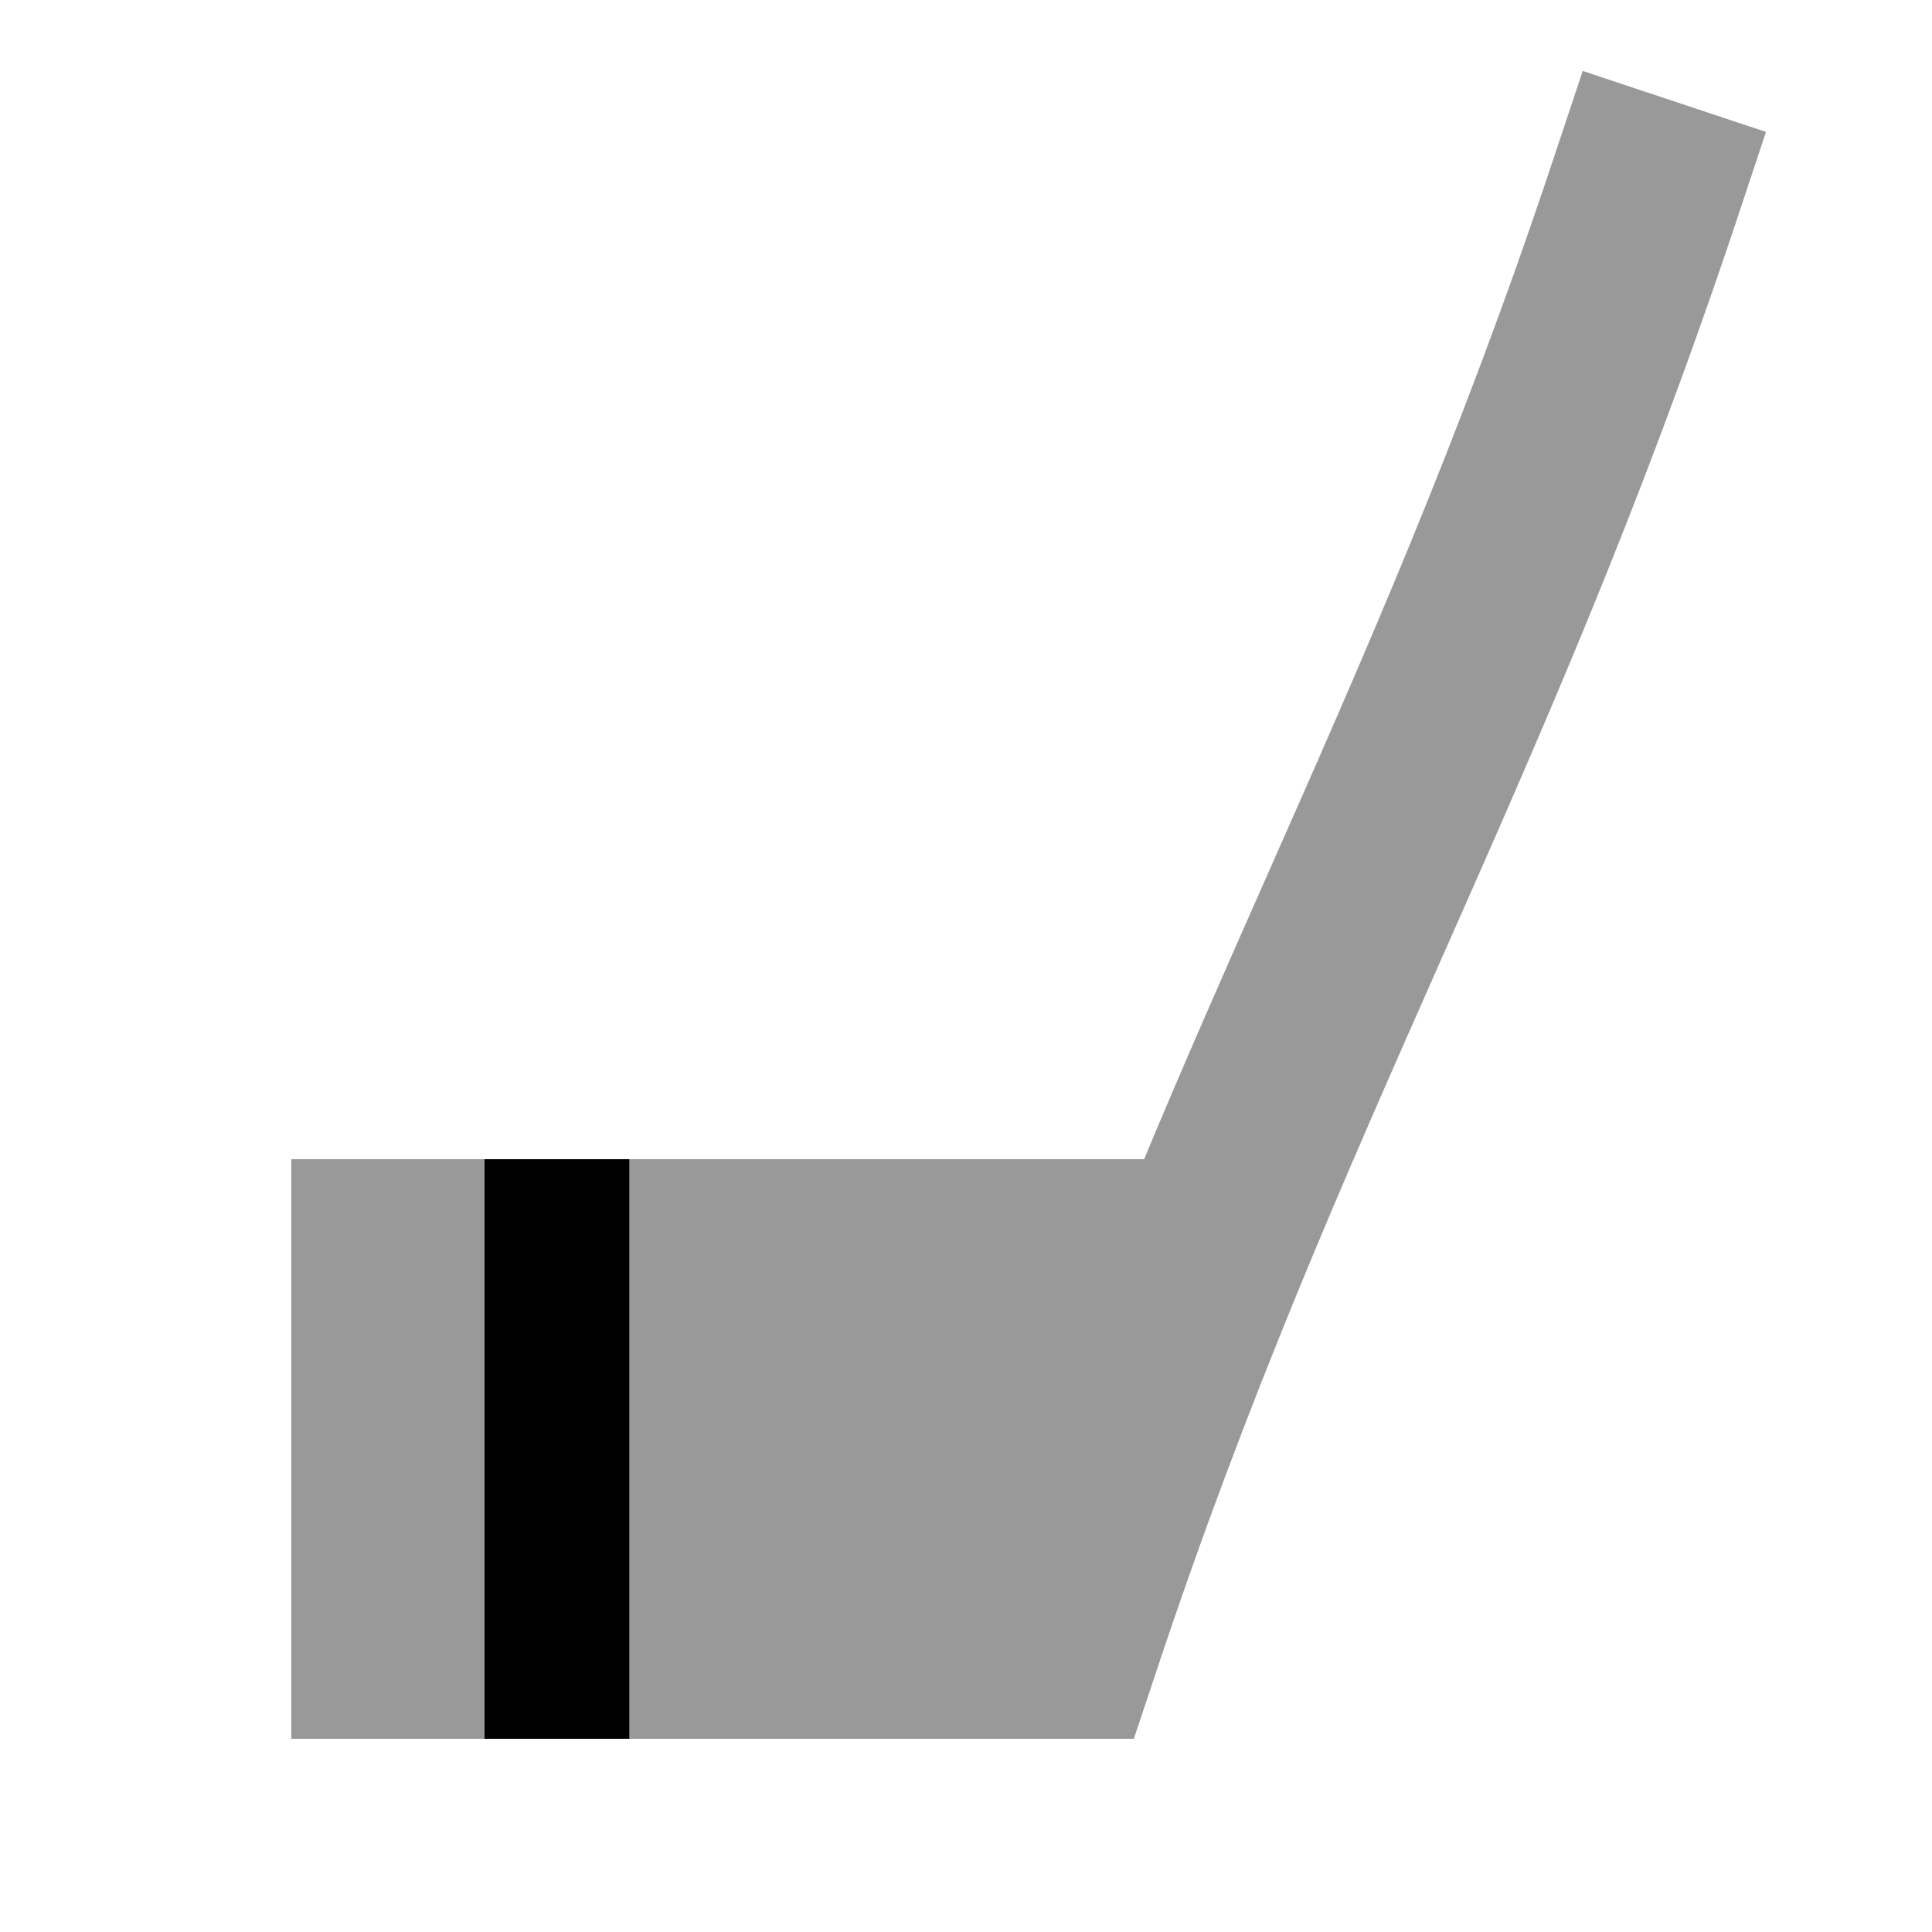
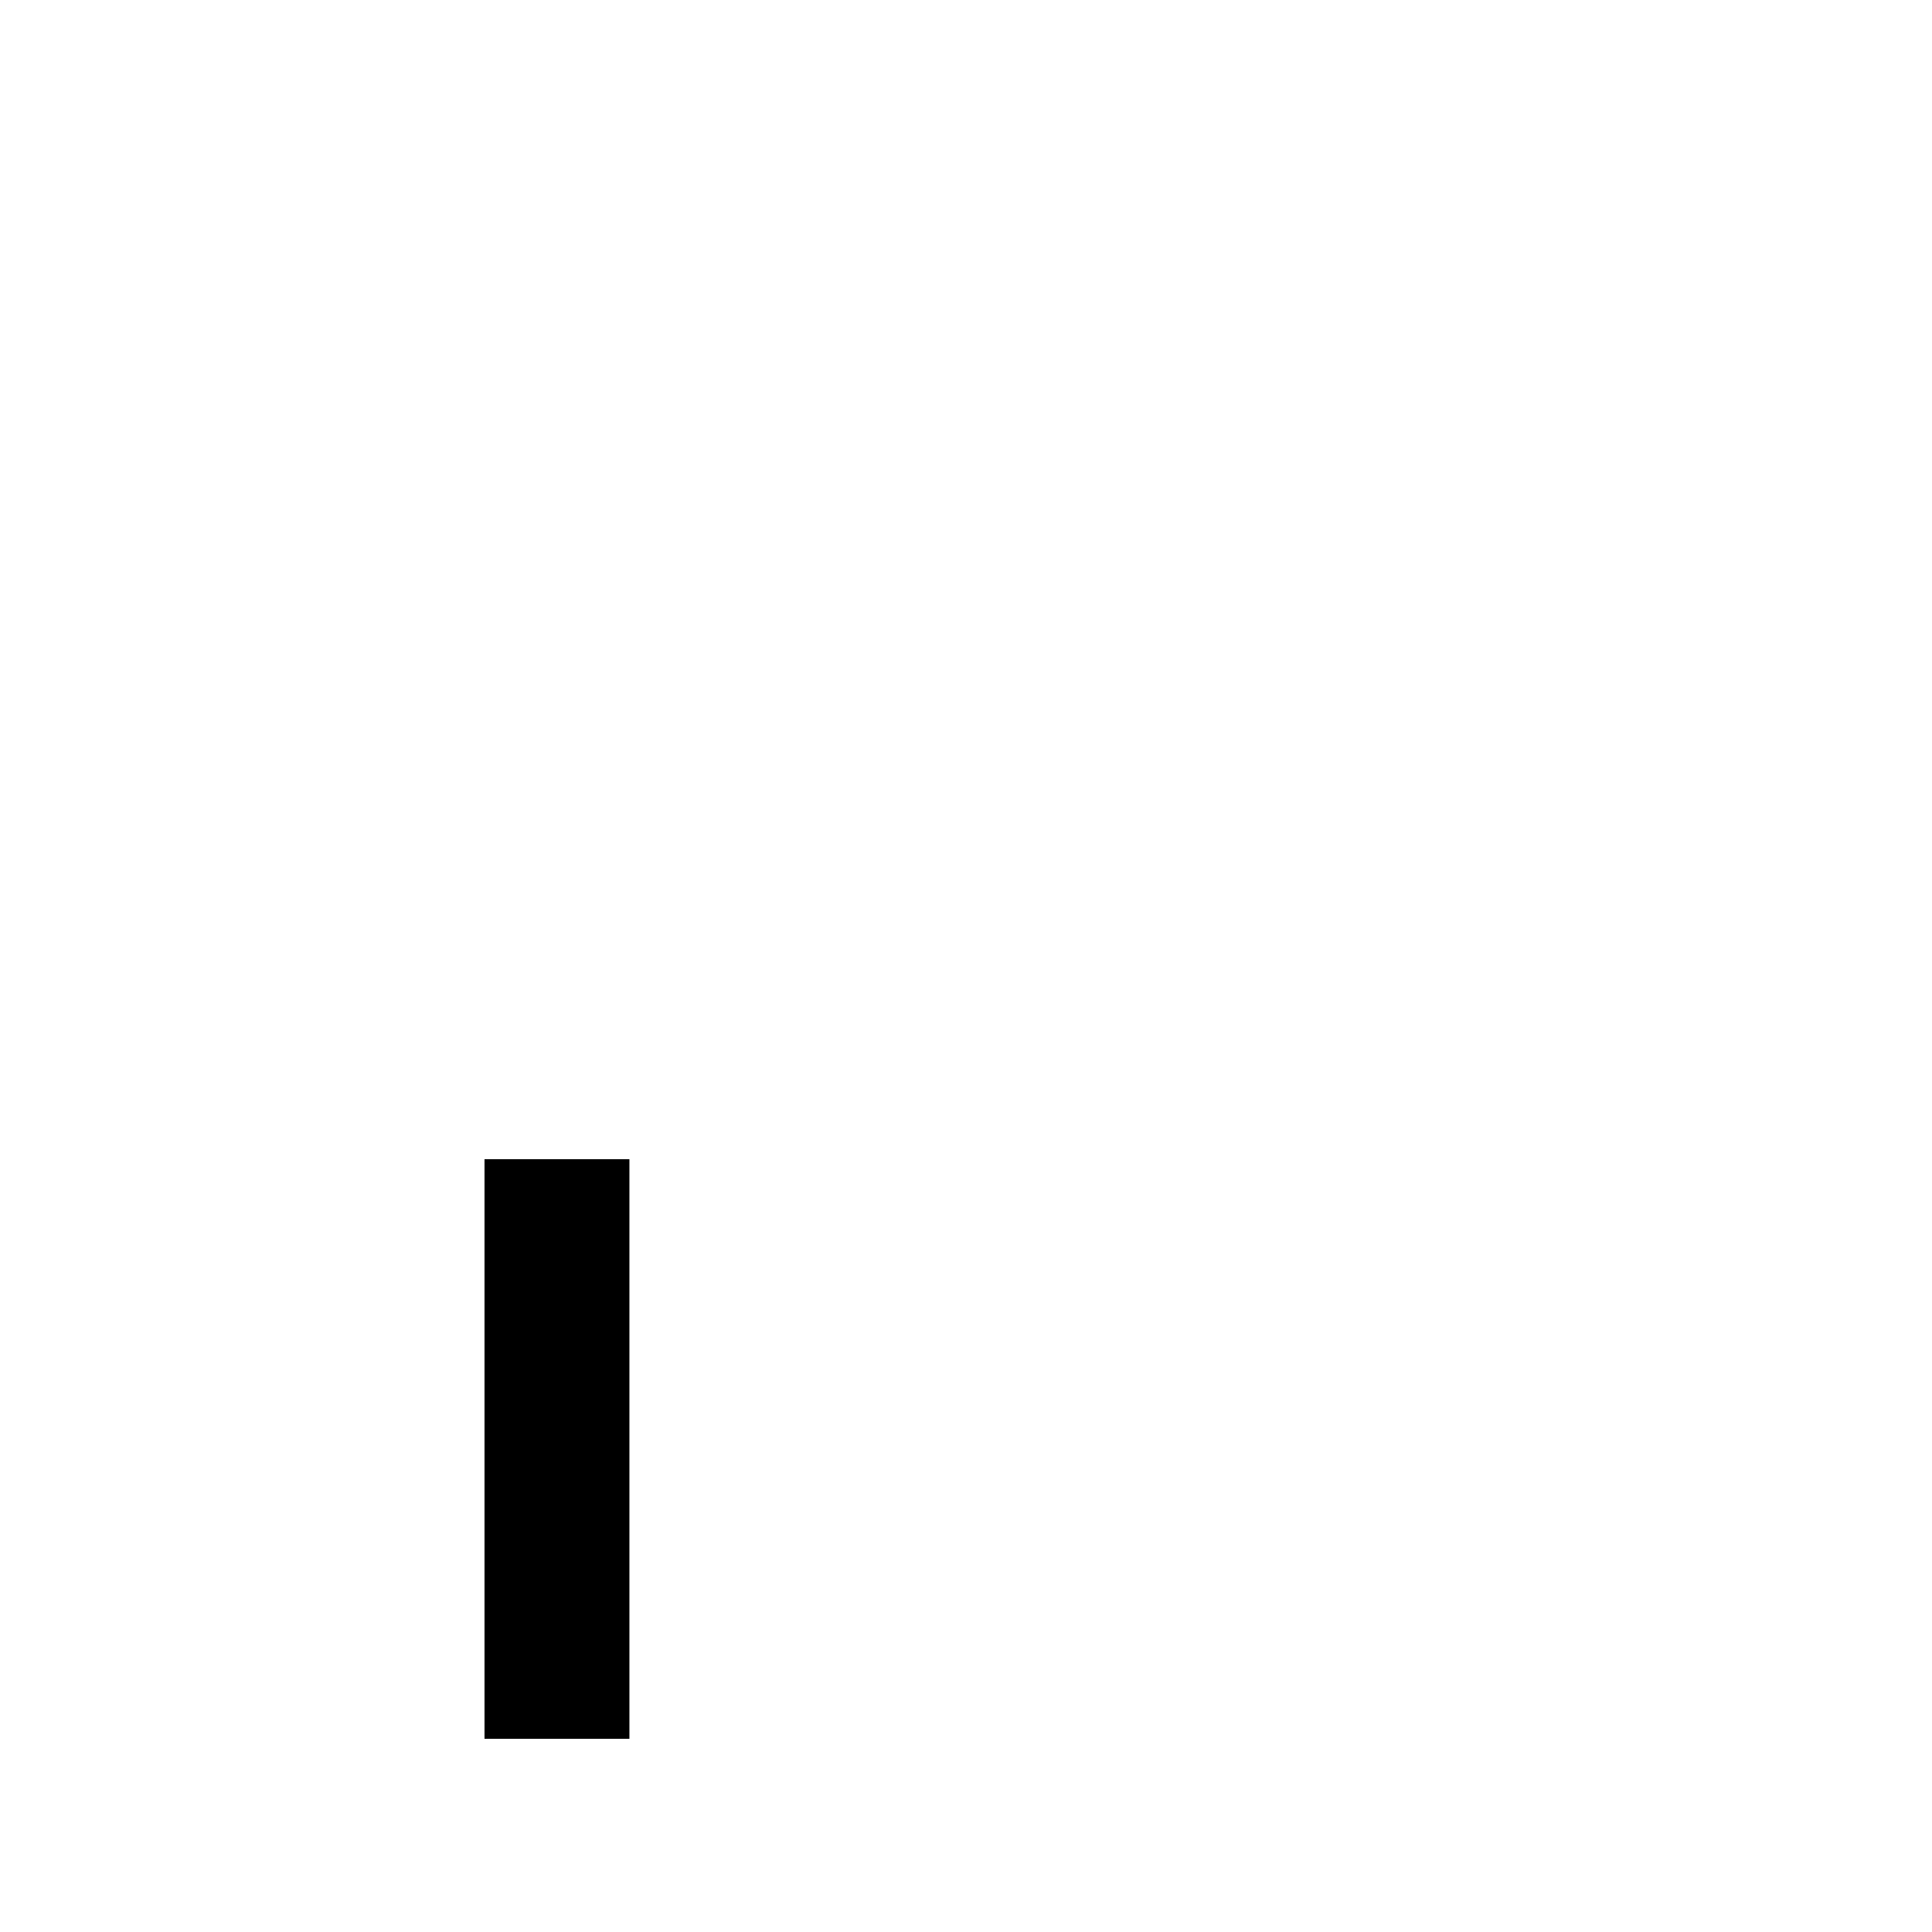
<svg xmlns="http://www.w3.org/2000/svg" viewBox="0 0 640 640">
-   <path opacity=".4" fill="currentColor" d="M96.5 384L96.5 576C117.8 576 139.2 576 160.5 576L160.5 384C139.2 384 117.8 384 96.5 384zM208.5 384L208.5 576C264.2 576 319.9 576 375.6 576L382.9 554.1C444 370.3 511 265.2 574.9 74.1L585 43.7L524.3 23.5L514.2 53.8C483.5 145.9 451.7 217.8 419.3 291C405.9 321.3 392.4 351.8 379 384L208.6 384z" />
  <path fill="currentColor" d="M160.5 384L208.5 384L208.5 576L160.5 576L160.5 384z" />
</svg>